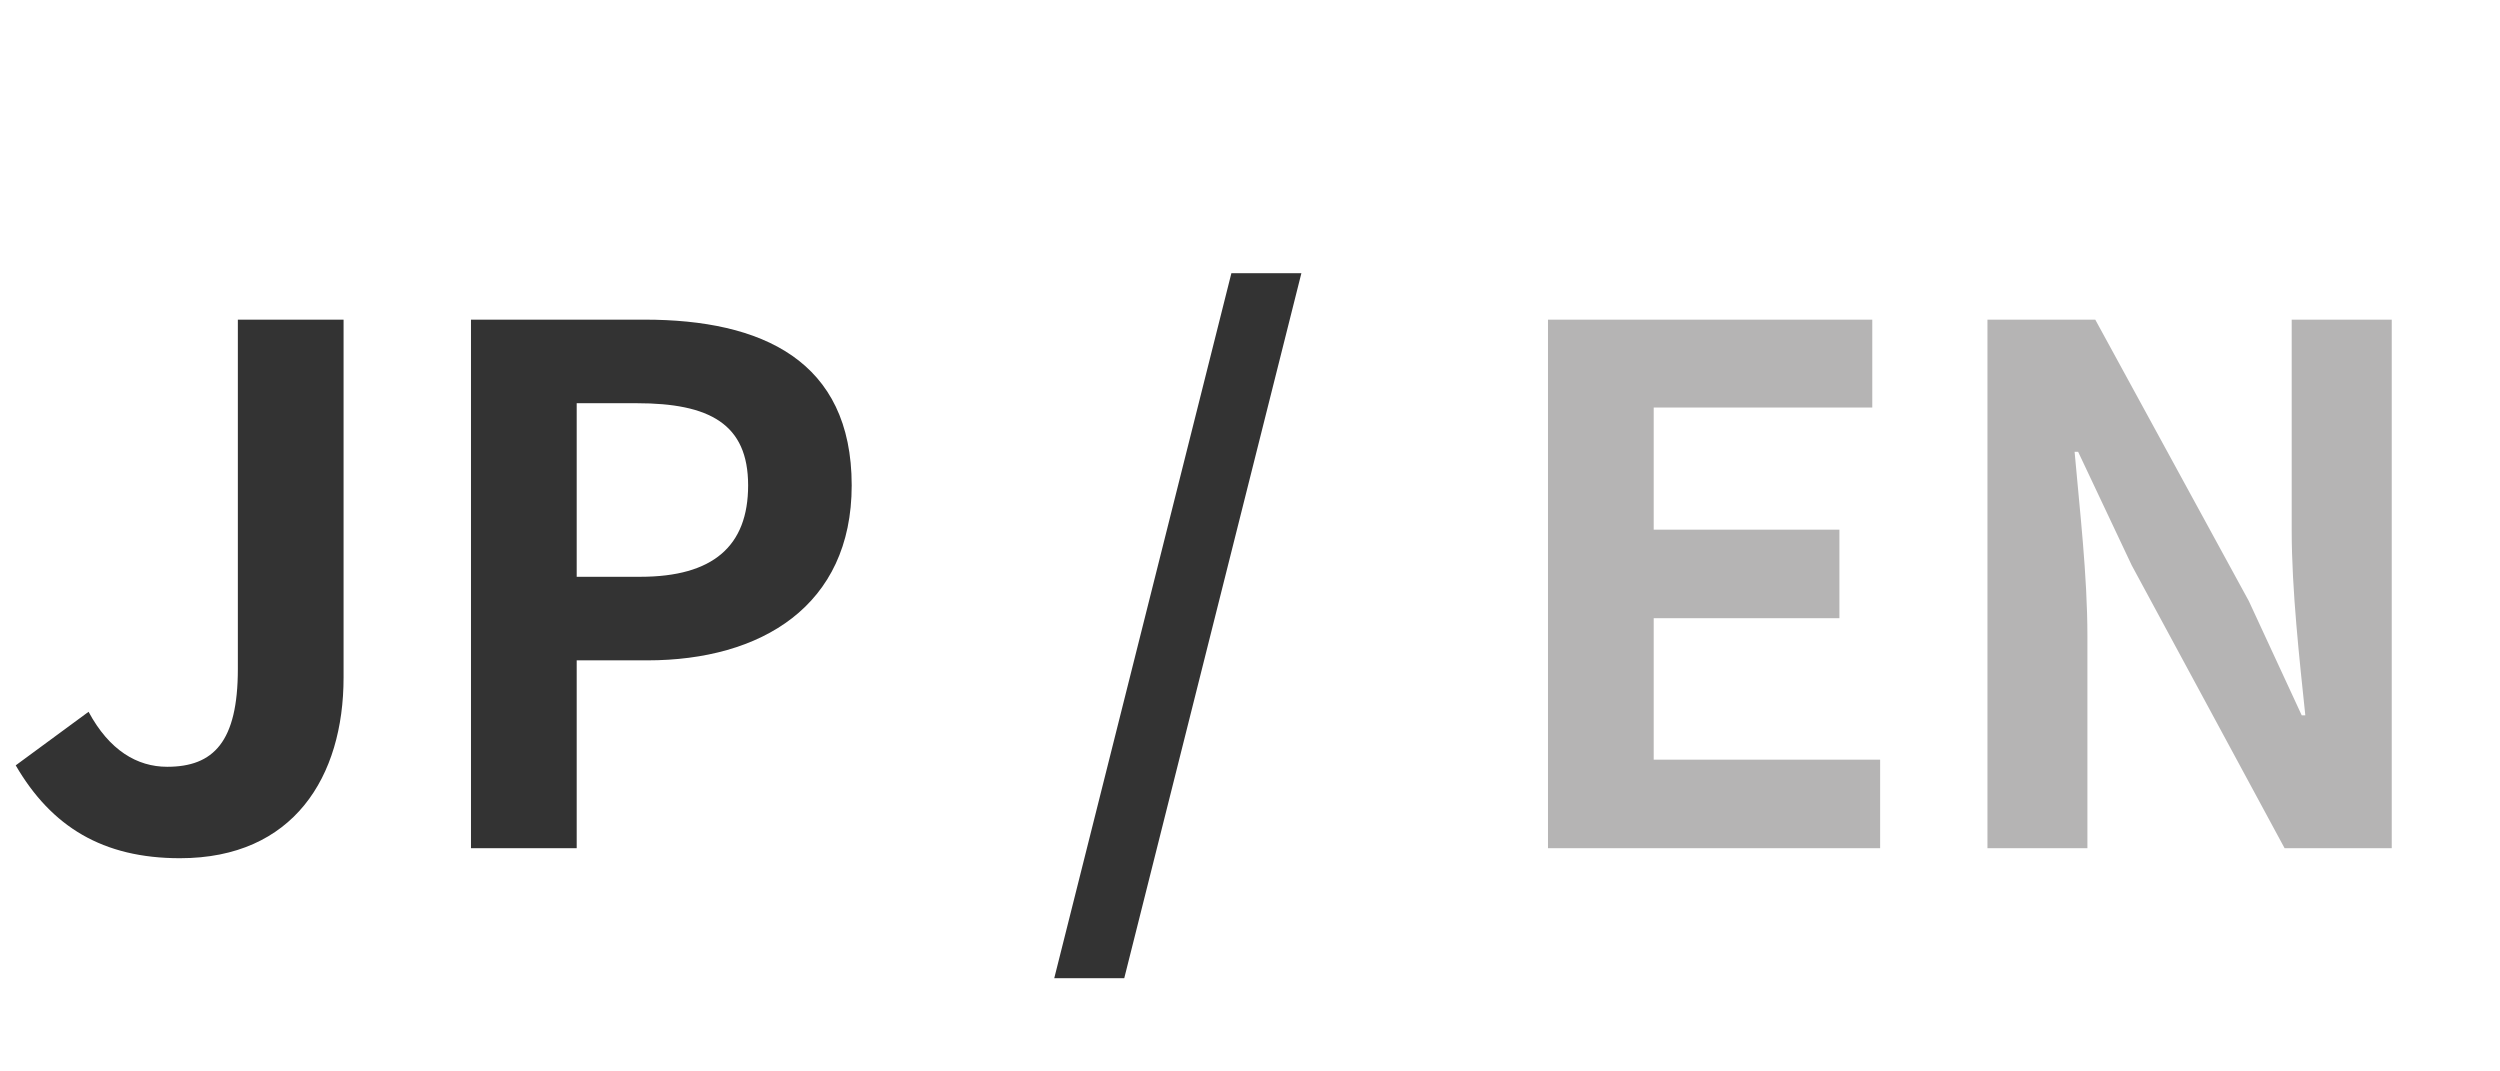
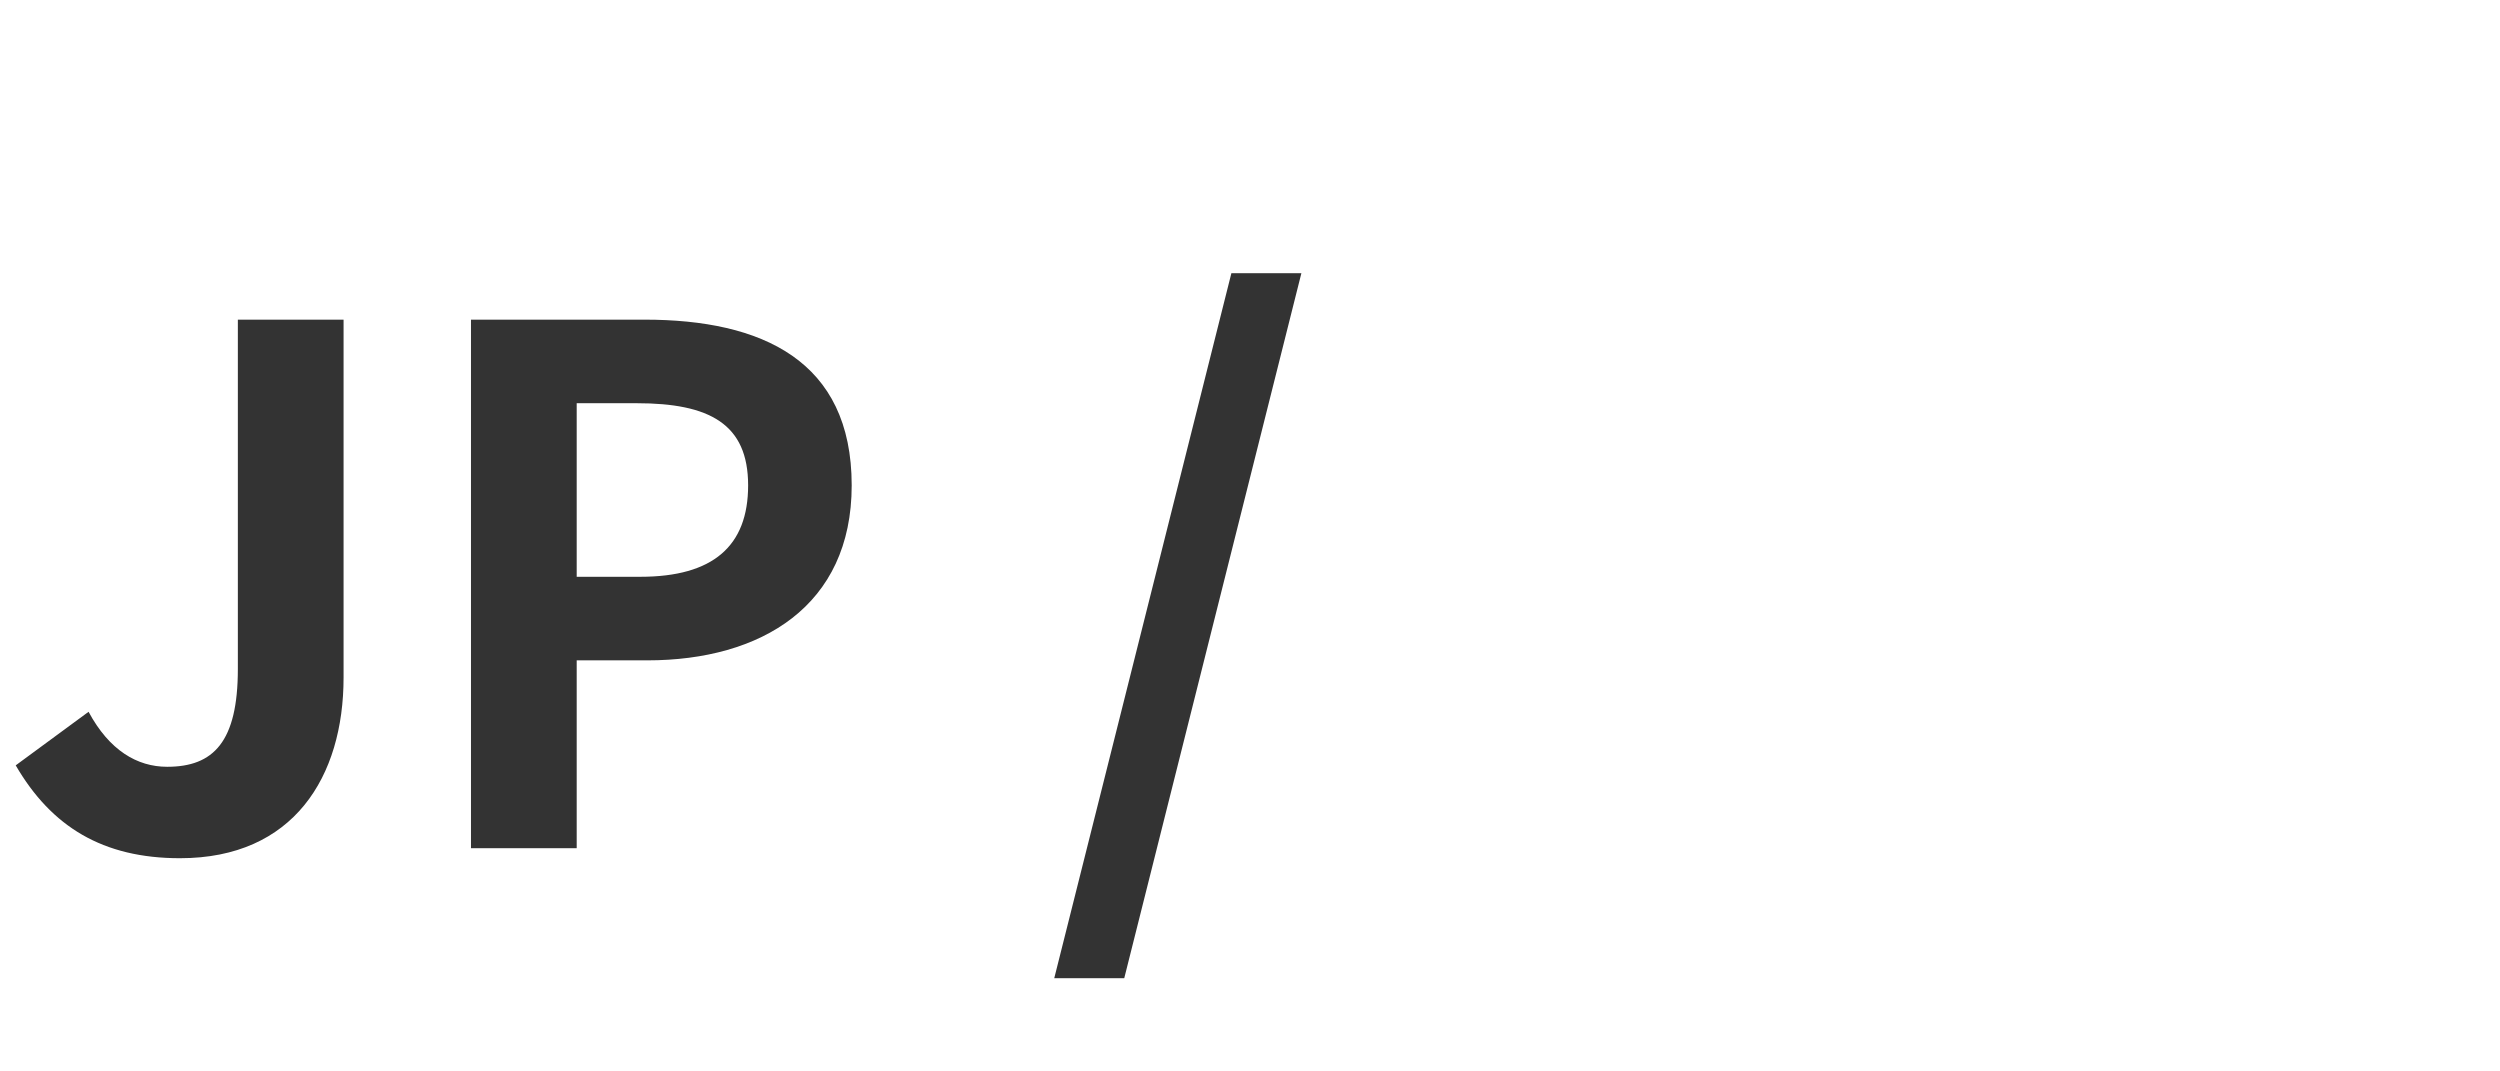
<svg xmlns="http://www.w3.org/2000/svg" width="56" height="24" viewBox="0 0 56 24" fill="none">
  <path d="M4.032 19.224C6.576 19.224 7.696 17.4 7.696 15.176V7.16H5.328V14.984C5.328 16.616 4.784 17.176 3.744 17.176C3.072 17.176 2.448 16.808 1.984 15.944L0.352 17.144C1.152 18.52 2.304 19.224 4.032 19.224ZM10.55 19H12.918V14.792H14.502C17.046 14.792 19.078 13.576 19.078 10.872C19.078 8.072 17.062 7.16 14.438 7.16H10.55V19ZM12.918 12.92V9.032H14.262C15.894 9.032 16.758 9.496 16.758 10.872C16.758 12.232 15.974 12.92 14.342 12.92H12.918ZM23.615 21.912H25.183L29.151 6.12H27.583L23.615 21.912Z" fill="#333333" />
-   <path d="M34.675 19H42.115V17.016H37.043V13.848H41.203V11.864H37.043V9.128H41.939V7.16H34.675V19ZM44.519 19H46.758V14.248C46.758 12.888 46.583 11.4 46.471 10.12H46.55L47.751 12.664L51.175 19H53.575V7.16H51.334V11.88C51.334 13.224 51.511 14.792 51.639 16.024H51.559L50.374 13.464L46.934 7.16H44.519V19Z" fill="#B5B4B4" />
</svg>